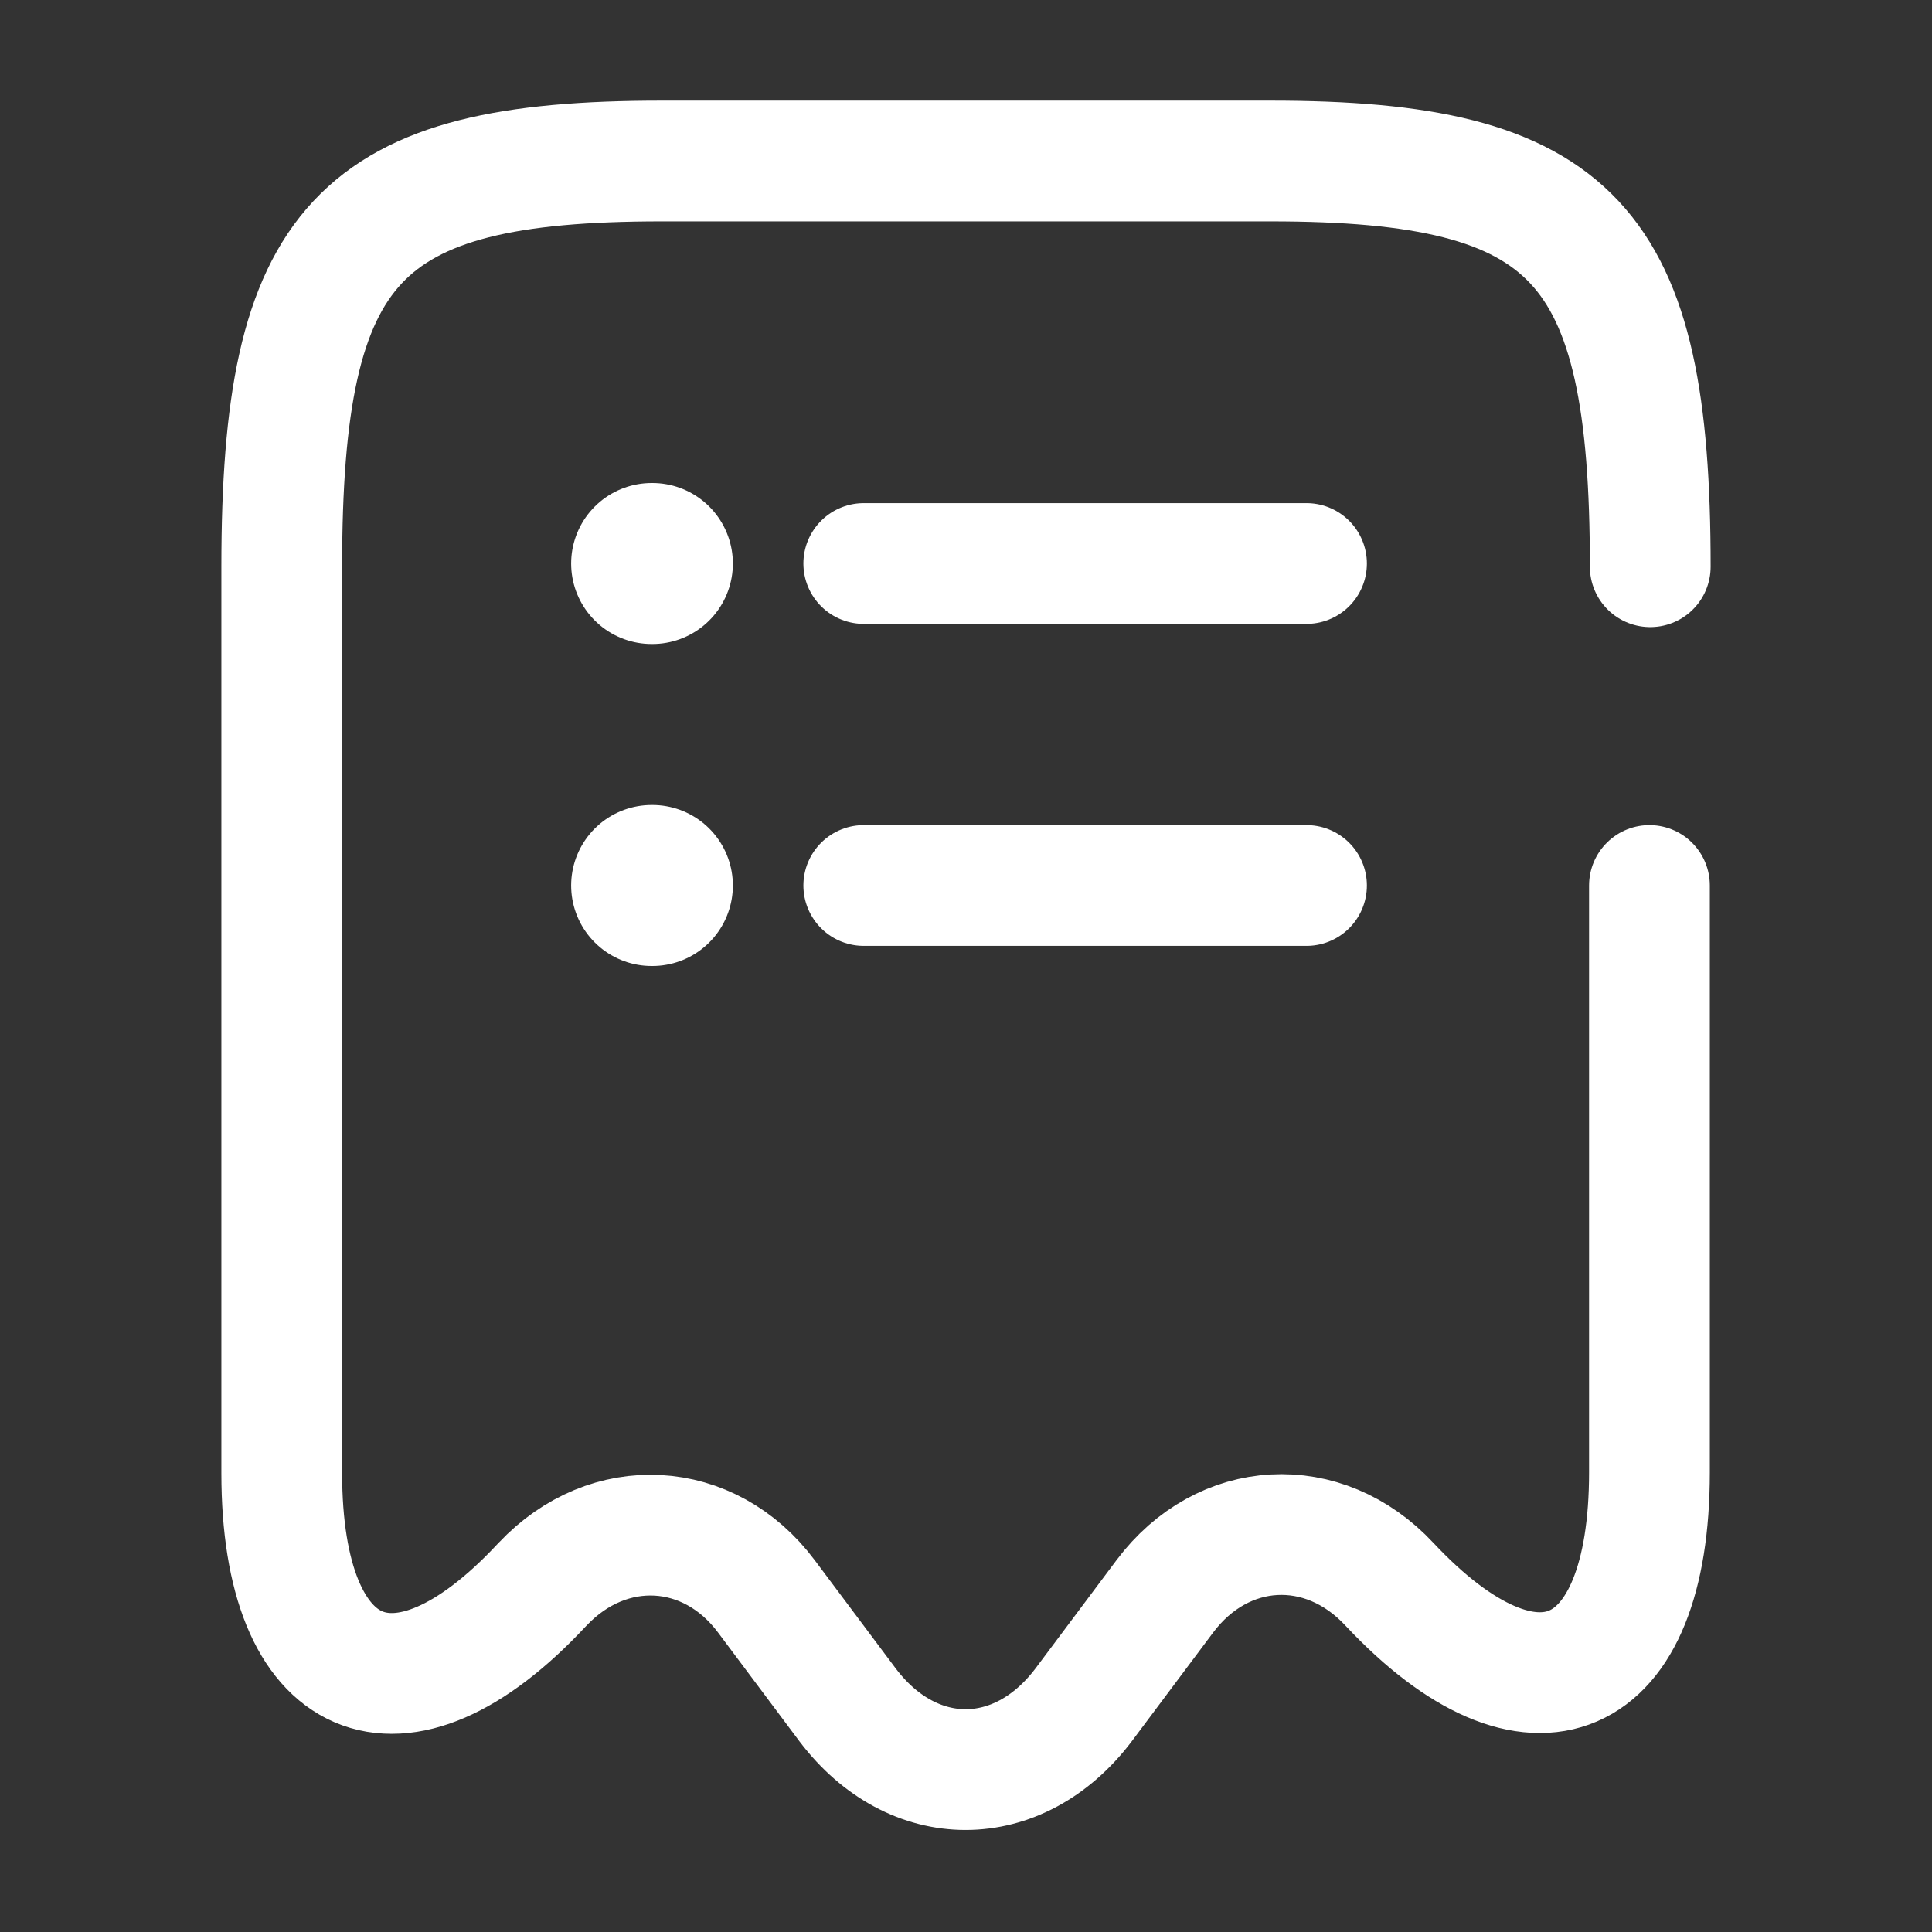
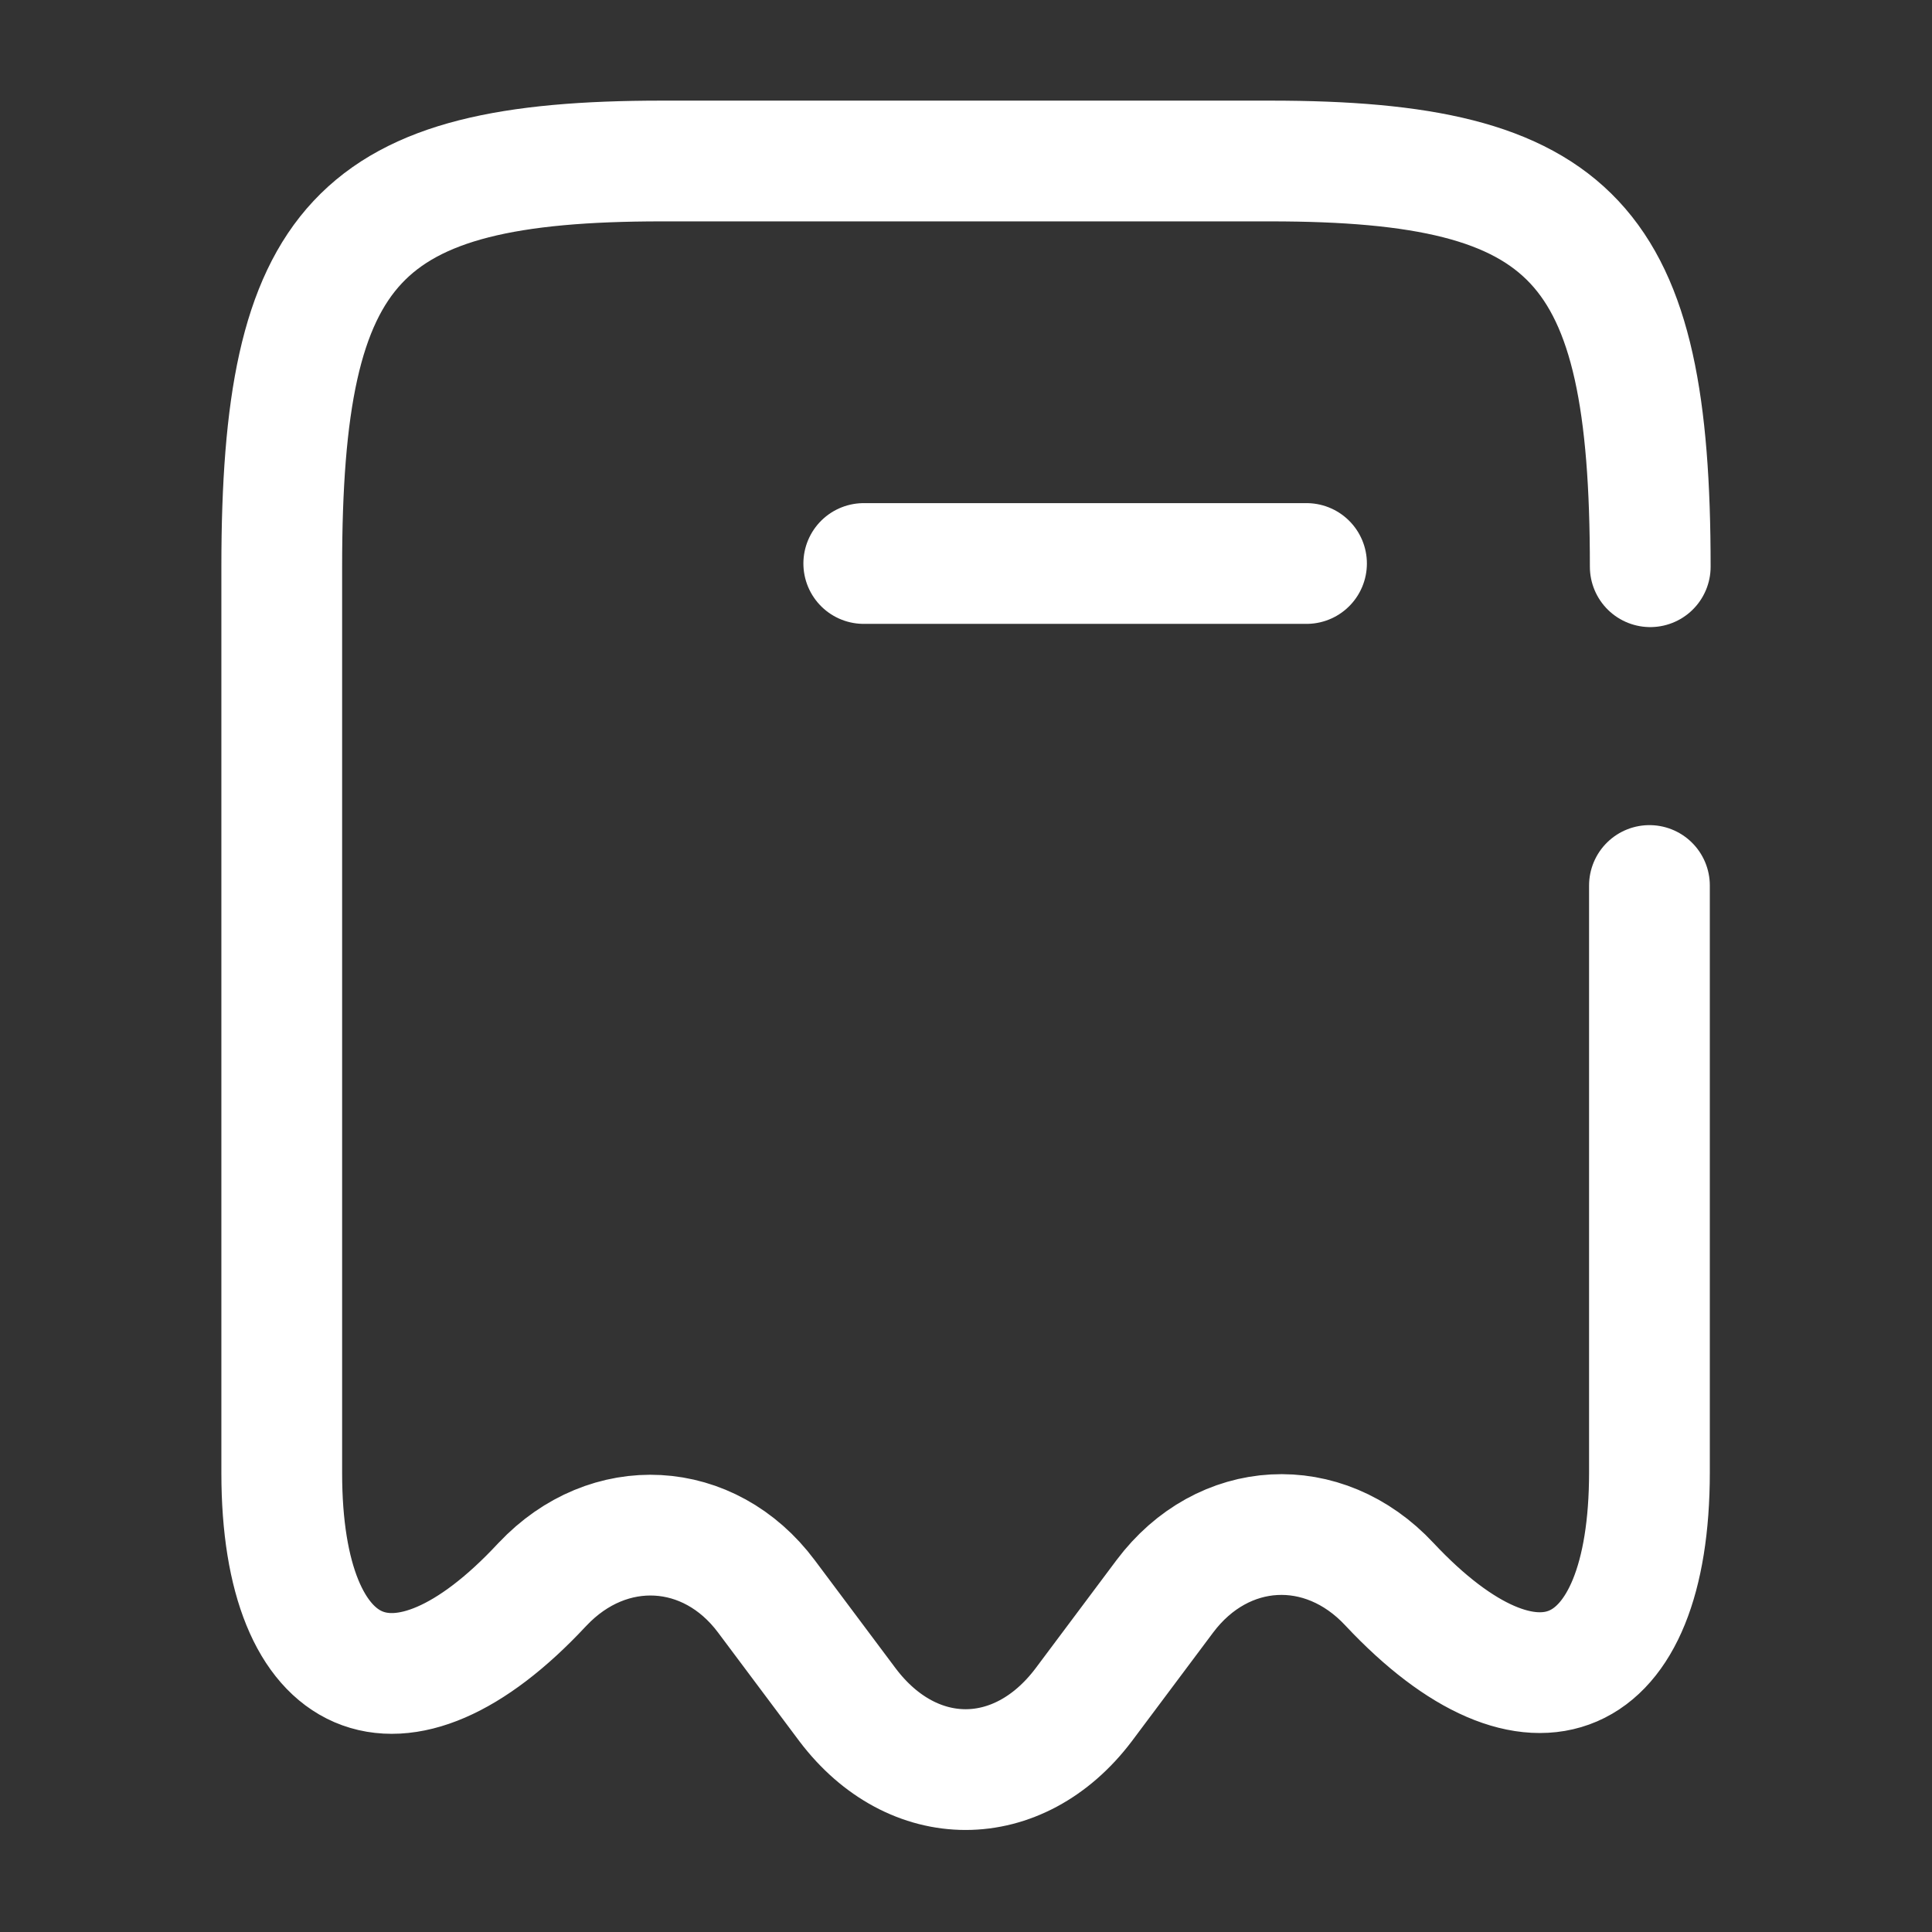
<svg xmlns="http://www.w3.org/2000/svg" width="24" height="24" viewBox="0 0 24 24" fill="none">
  <rect x="0" y="0" width="24" height="24" fill="#333333" stroke="none" />
  <path d="M20.5 7.04C20.5 3.01 19.56 2 15.78 2H8.22C4.44 2 3.5 3.01 3.5 7.04V18.3C3.5 20.96 4.96 21.59 6.73 19.69L6.74 19.68C7.56 18.81 8.81 18.88 9.52 19.83L10.53 21.18C11.34 22.25 12.65 22.25 13.46 21.18L14.47 19.83C15.19 18.87 16.44 18.8 17.26 19.68C19.04 21.58 20.49 20.95 20.49 18.29V11" stroke="white" stroke-width="1.5" stroke-linecap="round" stroke-linejoin="round" />
-   <path d="M10.73 11H16.23" stroke="white" stroke-width="1.5" stroke-linecap="round" stroke-linejoin="round" />
  <path d="M10.73 7H16.23" stroke="white" stroke-width="1.5" stroke-linecap="round" stroke-linejoin="round" />
-   <path d="M8.095 11H8.104" stroke="white" stroke-width="2" stroke-linecap="round" stroke-linejoin="round" />
-   <path d="M8.095 7H8.104" stroke="white" stroke-width="2" stroke-linecap="round" stroke-linejoin="round" />
</svg>